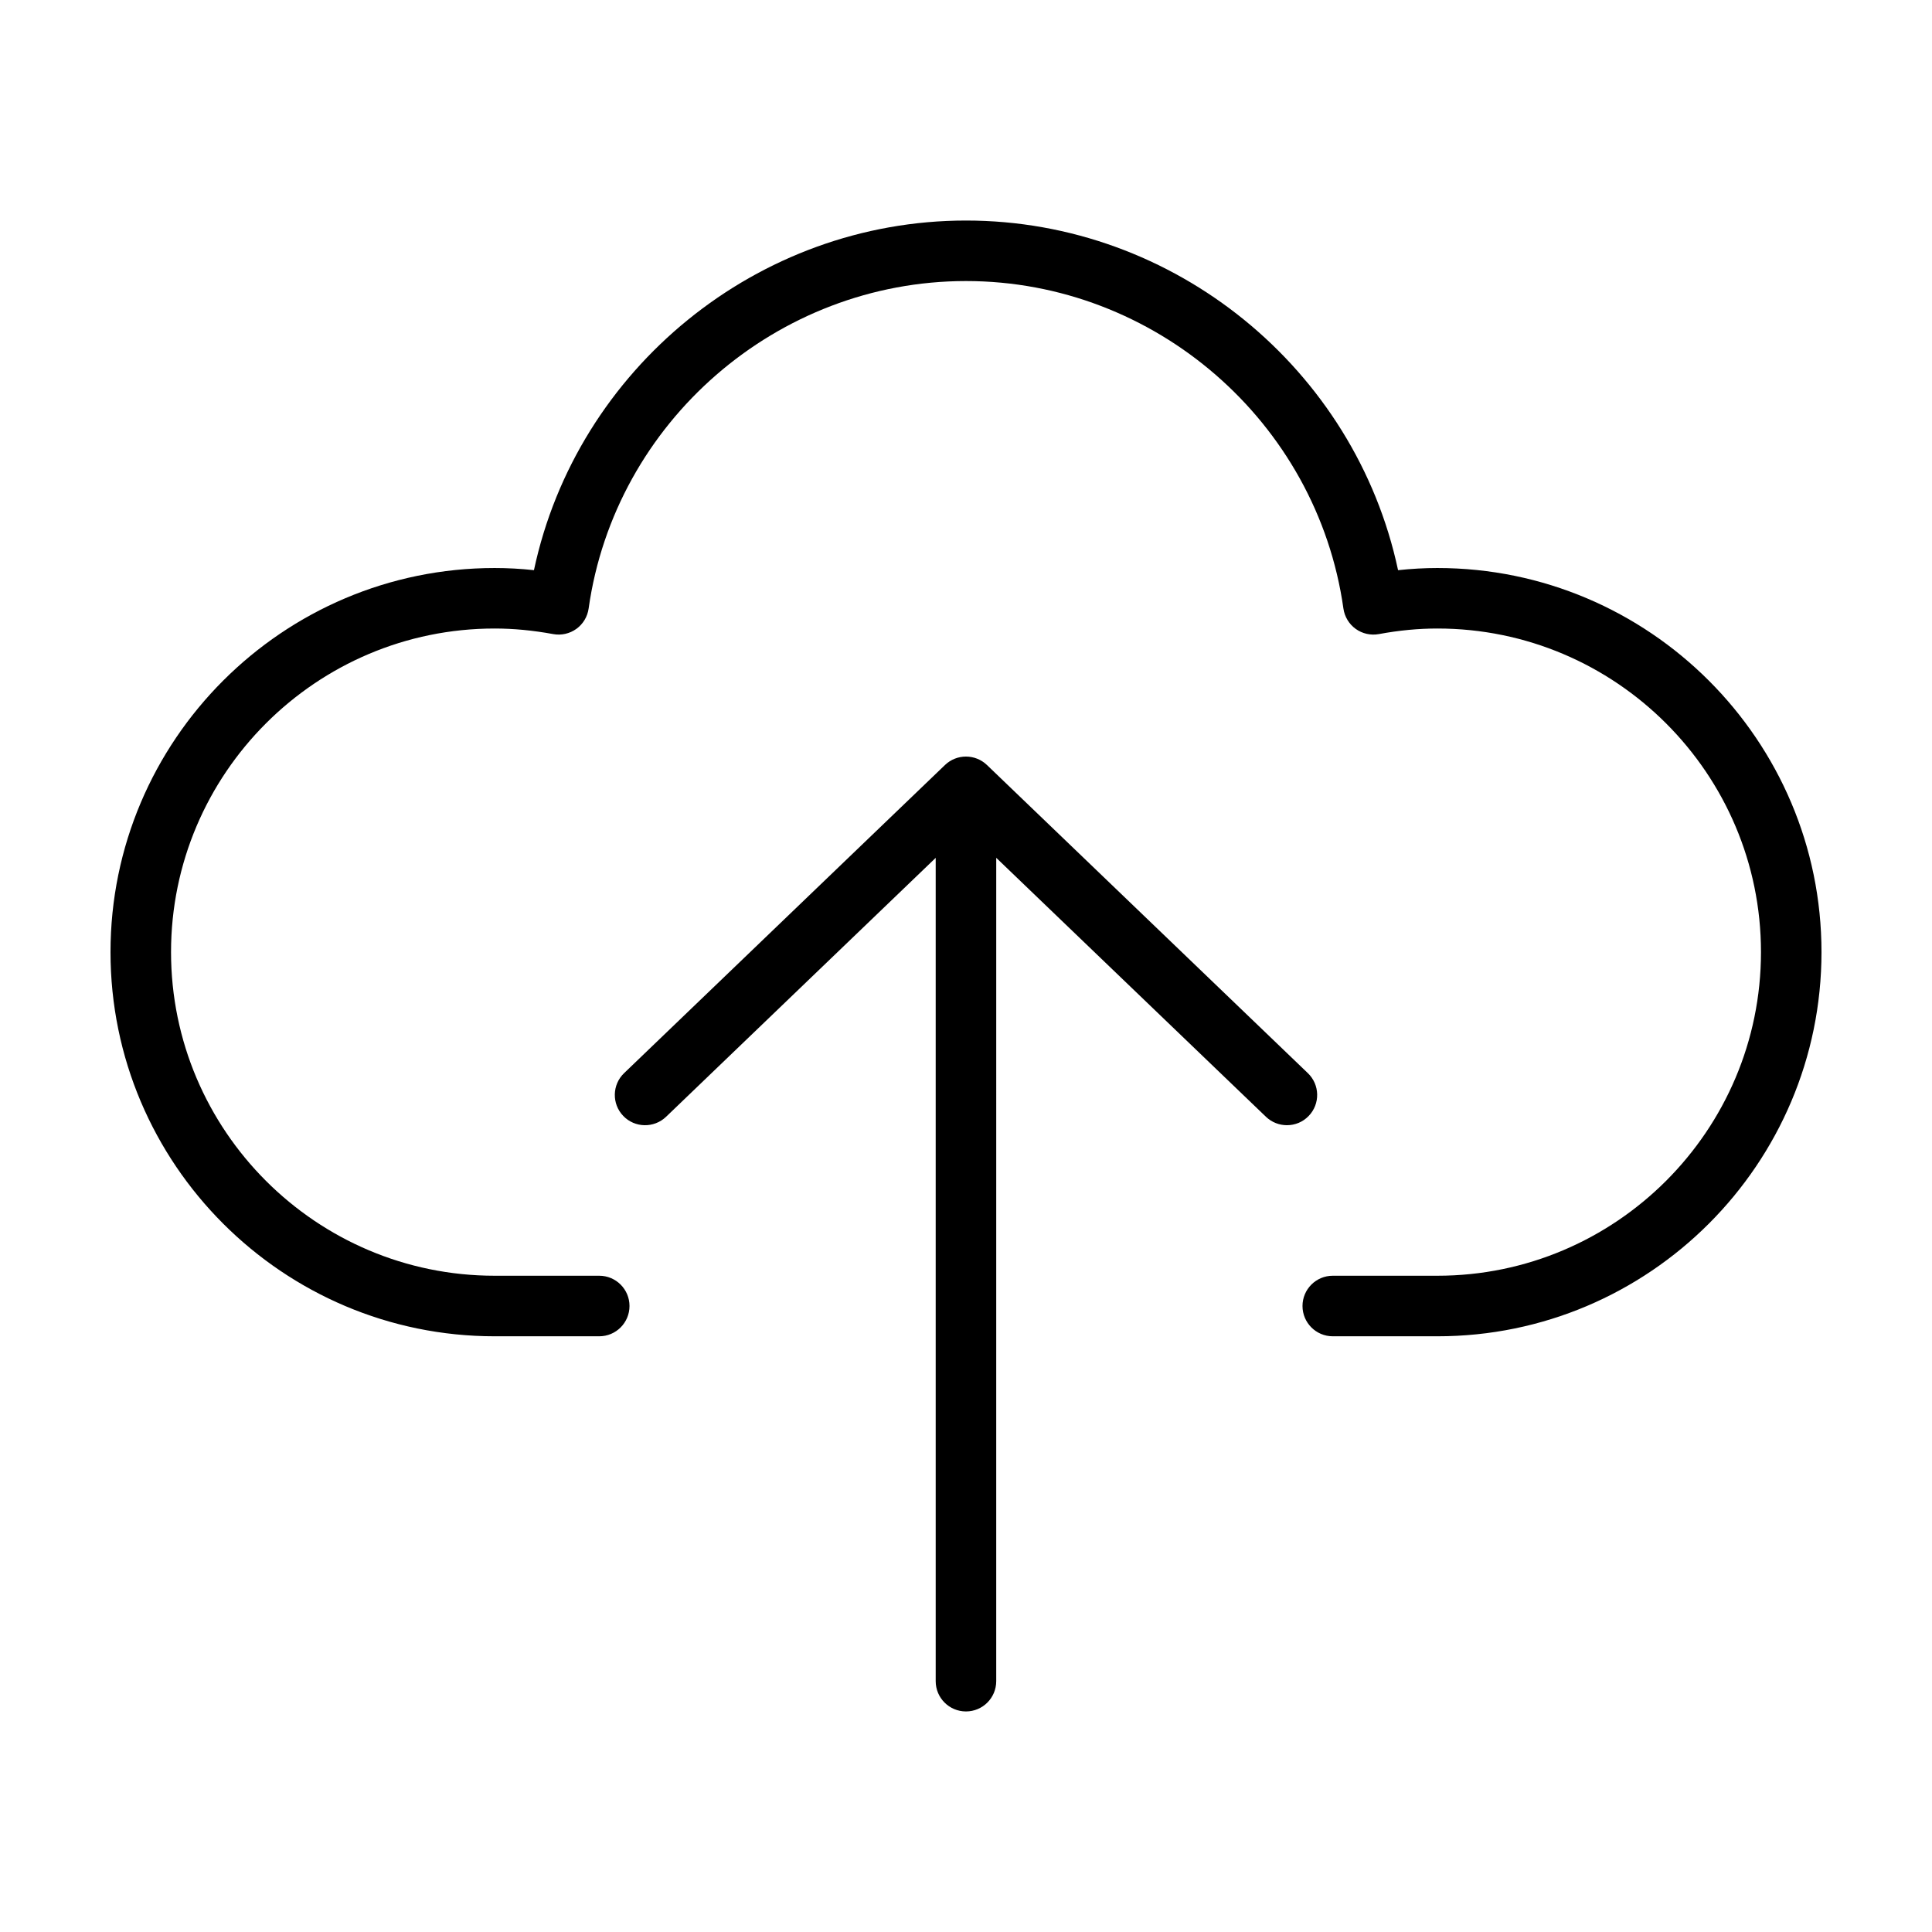
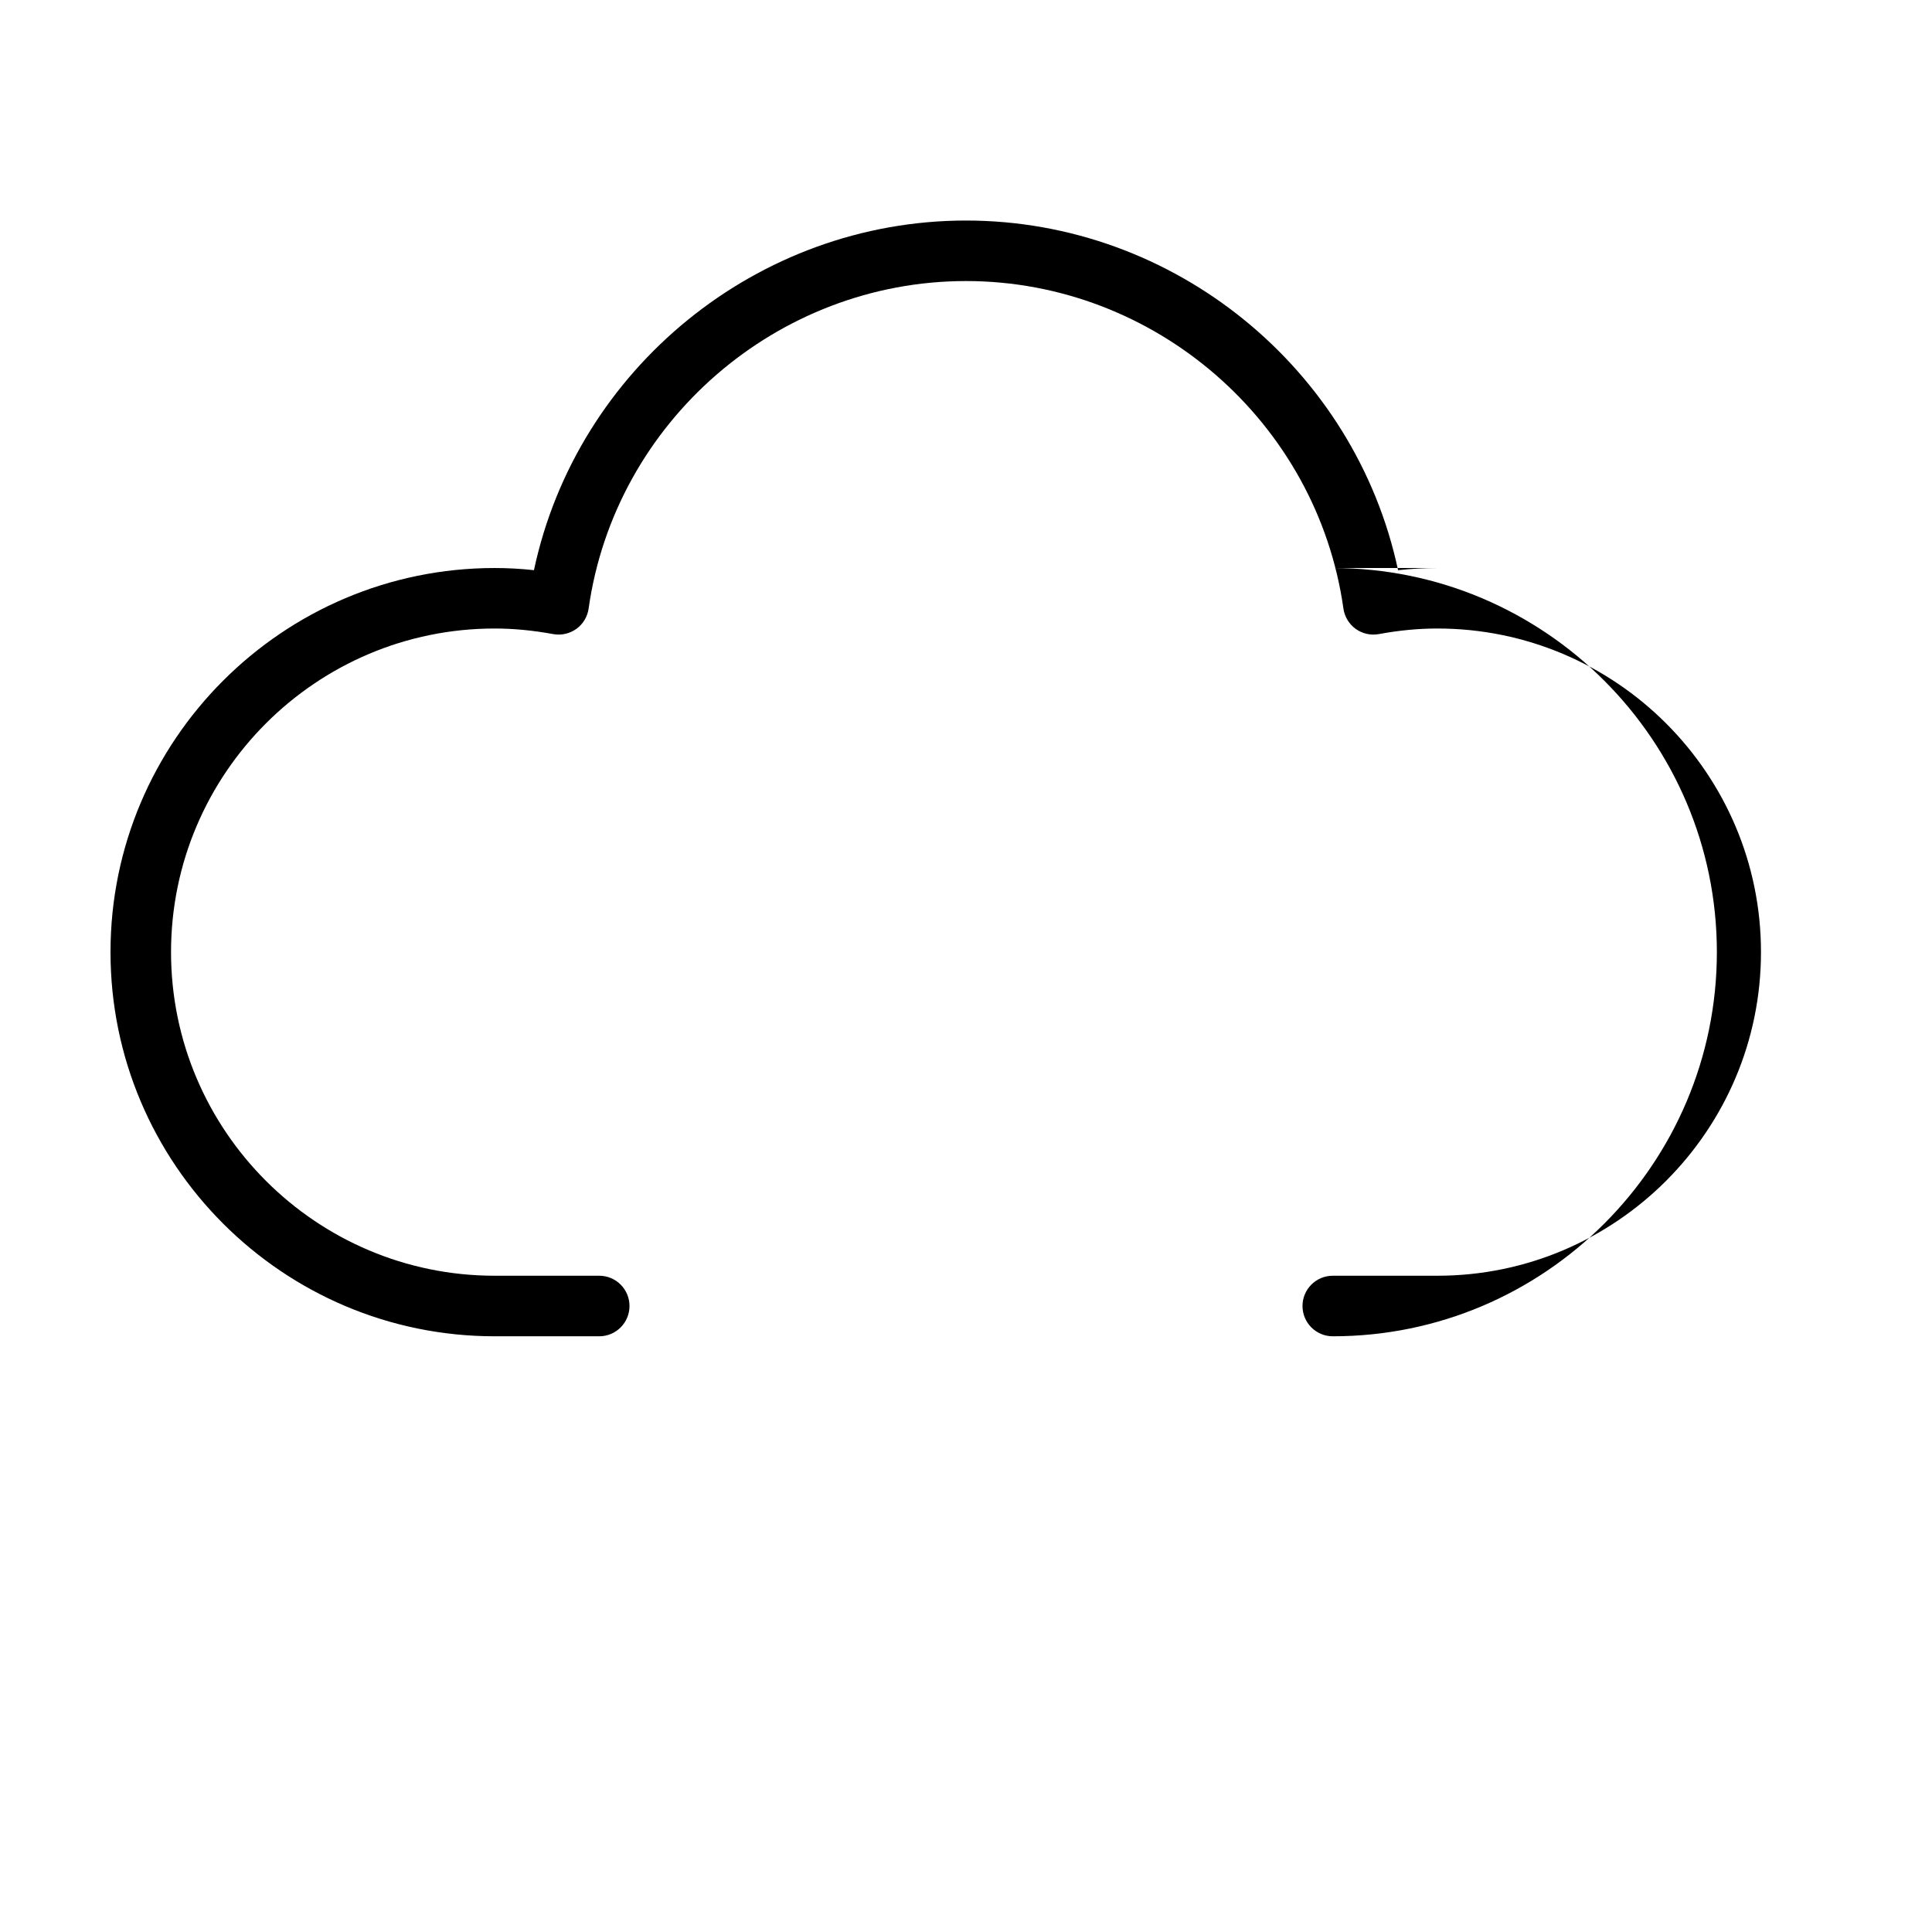
<svg xmlns="http://www.w3.org/2000/svg" fill="#000000" width="800px" height="800px" version="1.1" viewBox="144 144 512 512">
  <g>
-     <path d="m524.92 294.53c-3.41 0-6.891 0.195-10.418 0.574-11.367-53.359-59.219-92.66-114.5-92.66-55.273 0-103.13 39.301-114.5 92.656-3.527-0.383-6.984-0.57-10.418-0.57-56.133 0-101.8 45.66-101.8 101.79 0 56.133 45.672 101.81 101.8 101.81h27.719c4.43 0 8.02-3.594 8.02-8.027 0-4.43-3.594-8.02-8.02-8.02h-27.719c-47.289 0-85.758-38.477-85.758-85.77 0-47.281 38.477-85.75 85.758-85.75 5.004 0 10.078 0.484 15.516 1.477 2.144 0.395 4.363-0.105 6.141-1.379 1.773-1.281 2.941-3.223 3.25-5.387 6.973-49.473 49.969-86.793 100.01-86.793s93.035 37.316 100.02 86.797c0.312 2.168 1.484 4.109 3.254 5.387 1.77 1.273 3.984 1.77 6.141 1.375 5.379-0.992 10.453-1.477 15.508-1.477 47.281 0 85.754 38.465 85.754 85.75 0 47.293-38.477 85.77-85.754 85.77h-27.727c-4.43 0-8.02 3.594-8.02 8.02 0 4.434 3.594 8.027 8.02 8.027h27.727c56.129 0.012 101.79-45.676 101.79-101.81 0-56.125-45.664-101.79-101.79-101.79z" />
-     <path d="m490.59 428.39-85.043-81.66c-3.109-2.977-8.004-2.977-11.113 0l-85.039 81.66c-3.195 3.066-3.293 8.148-0.23 11.34 3.062 3.199 8.148 3.285 11.34 0.238l71.465-68.629v218.19c0 4.43 3.594 8.02 8.02 8.02 4.43 0 8.02-3.594 8.02-8.02l0.004-218.2 71.48 68.633c1.559 1.484 3.551 2.227 5.559 2.227 2.106 0 4.211-0.82 5.777-2.465 3.07-3.191 2.961-8.273-0.238-11.336z" />
+     <path d="m524.92 294.53c-3.41 0-6.891 0.195-10.418 0.574-11.367-53.359-59.219-92.66-114.5-92.66-55.273 0-103.13 39.301-114.5 92.656-3.527-0.383-6.984-0.57-10.418-0.57-56.133 0-101.8 45.66-101.8 101.79 0 56.133 45.672 101.81 101.8 101.81h27.719c4.43 0 8.02-3.594 8.02-8.027 0-4.43-3.594-8.02-8.02-8.02h-27.719c-47.289 0-85.758-38.477-85.758-85.77 0-47.281 38.477-85.75 85.758-85.75 5.004 0 10.078 0.484 15.516 1.477 2.144 0.395 4.363-0.105 6.141-1.379 1.773-1.281 2.941-3.223 3.25-5.387 6.973-49.473 49.969-86.793 100.01-86.793s93.035 37.316 100.02 86.797c0.312 2.168 1.484 4.109 3.254 5.387 1.77 1.273 3.984 1.77 6.141 1.375 5.379-0.992 10.453-1.477 15.508-1.477 47.281 0 85.754 38.465 85.754 85.75 0 47.293-38.477 85.77-85.754 85.77h-27.727c-4.43 0-8.02 3.594-8.02 8.02 0 4.434 3.594 8.027 8.02 8.027c56.129 0.012 101.79-45.676 101.79-101.81 0-56.125-45.664-101.79-101.79-101.79z" />
  </g>
</svg>